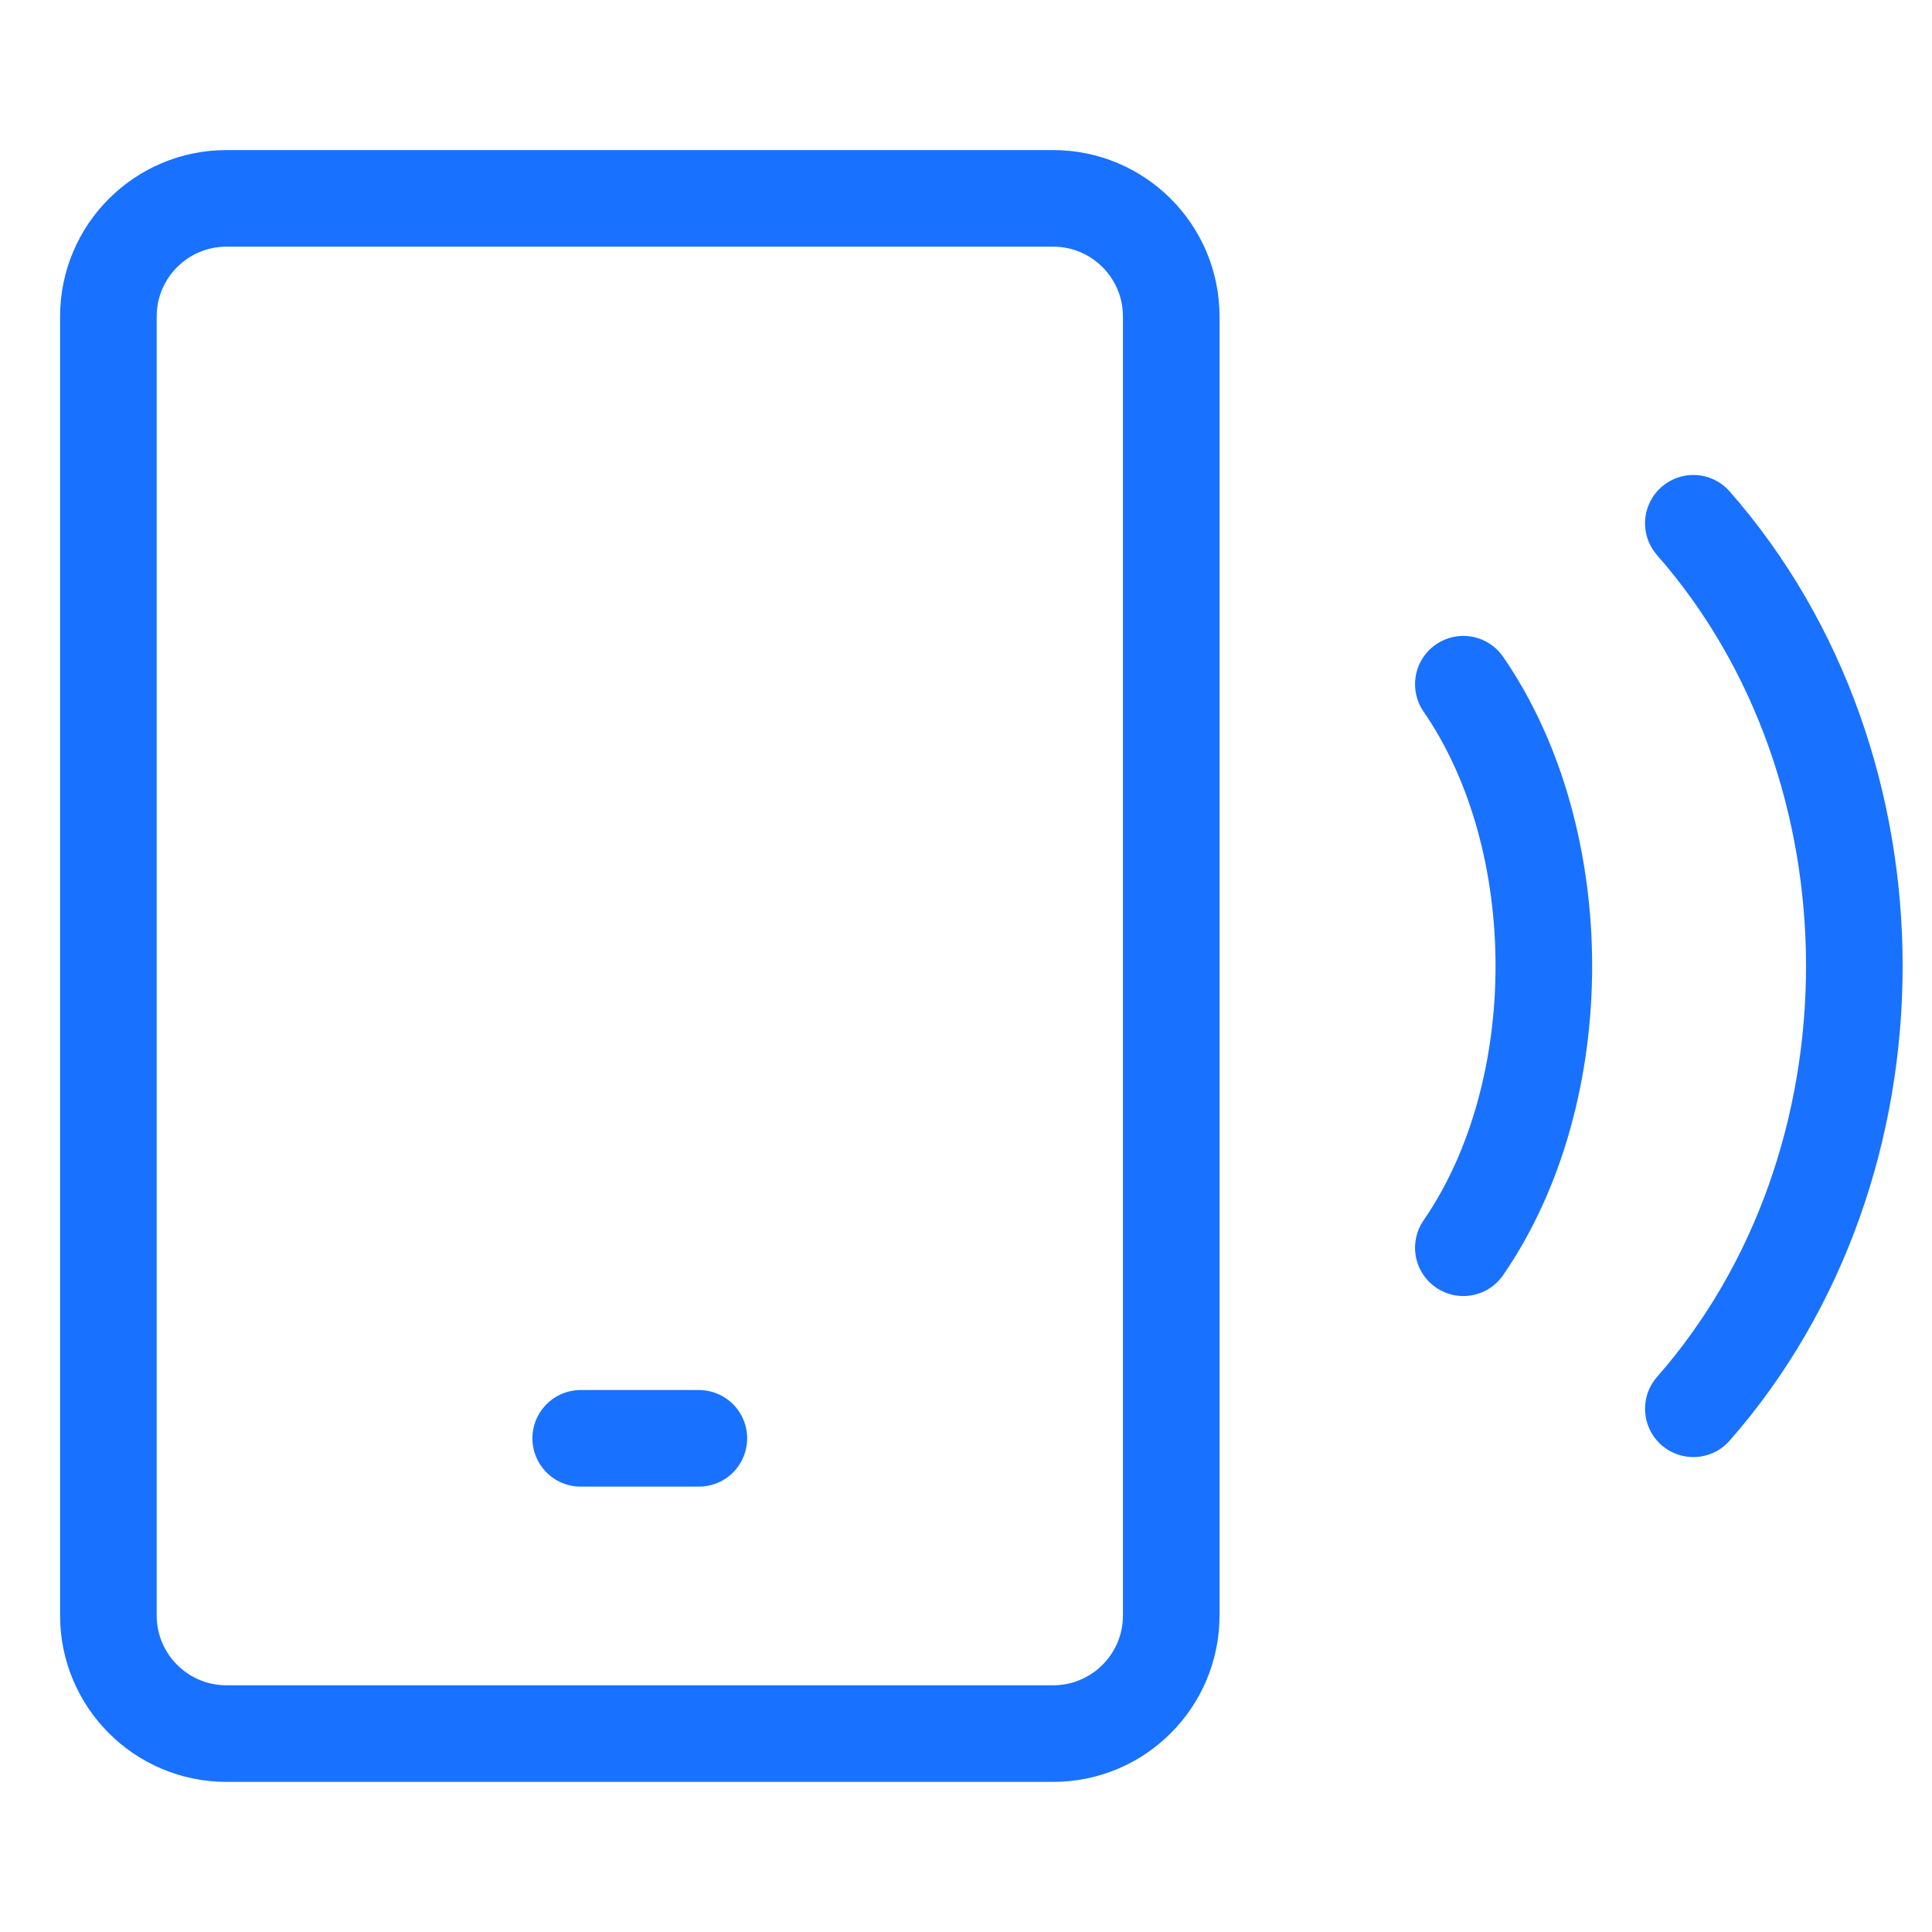
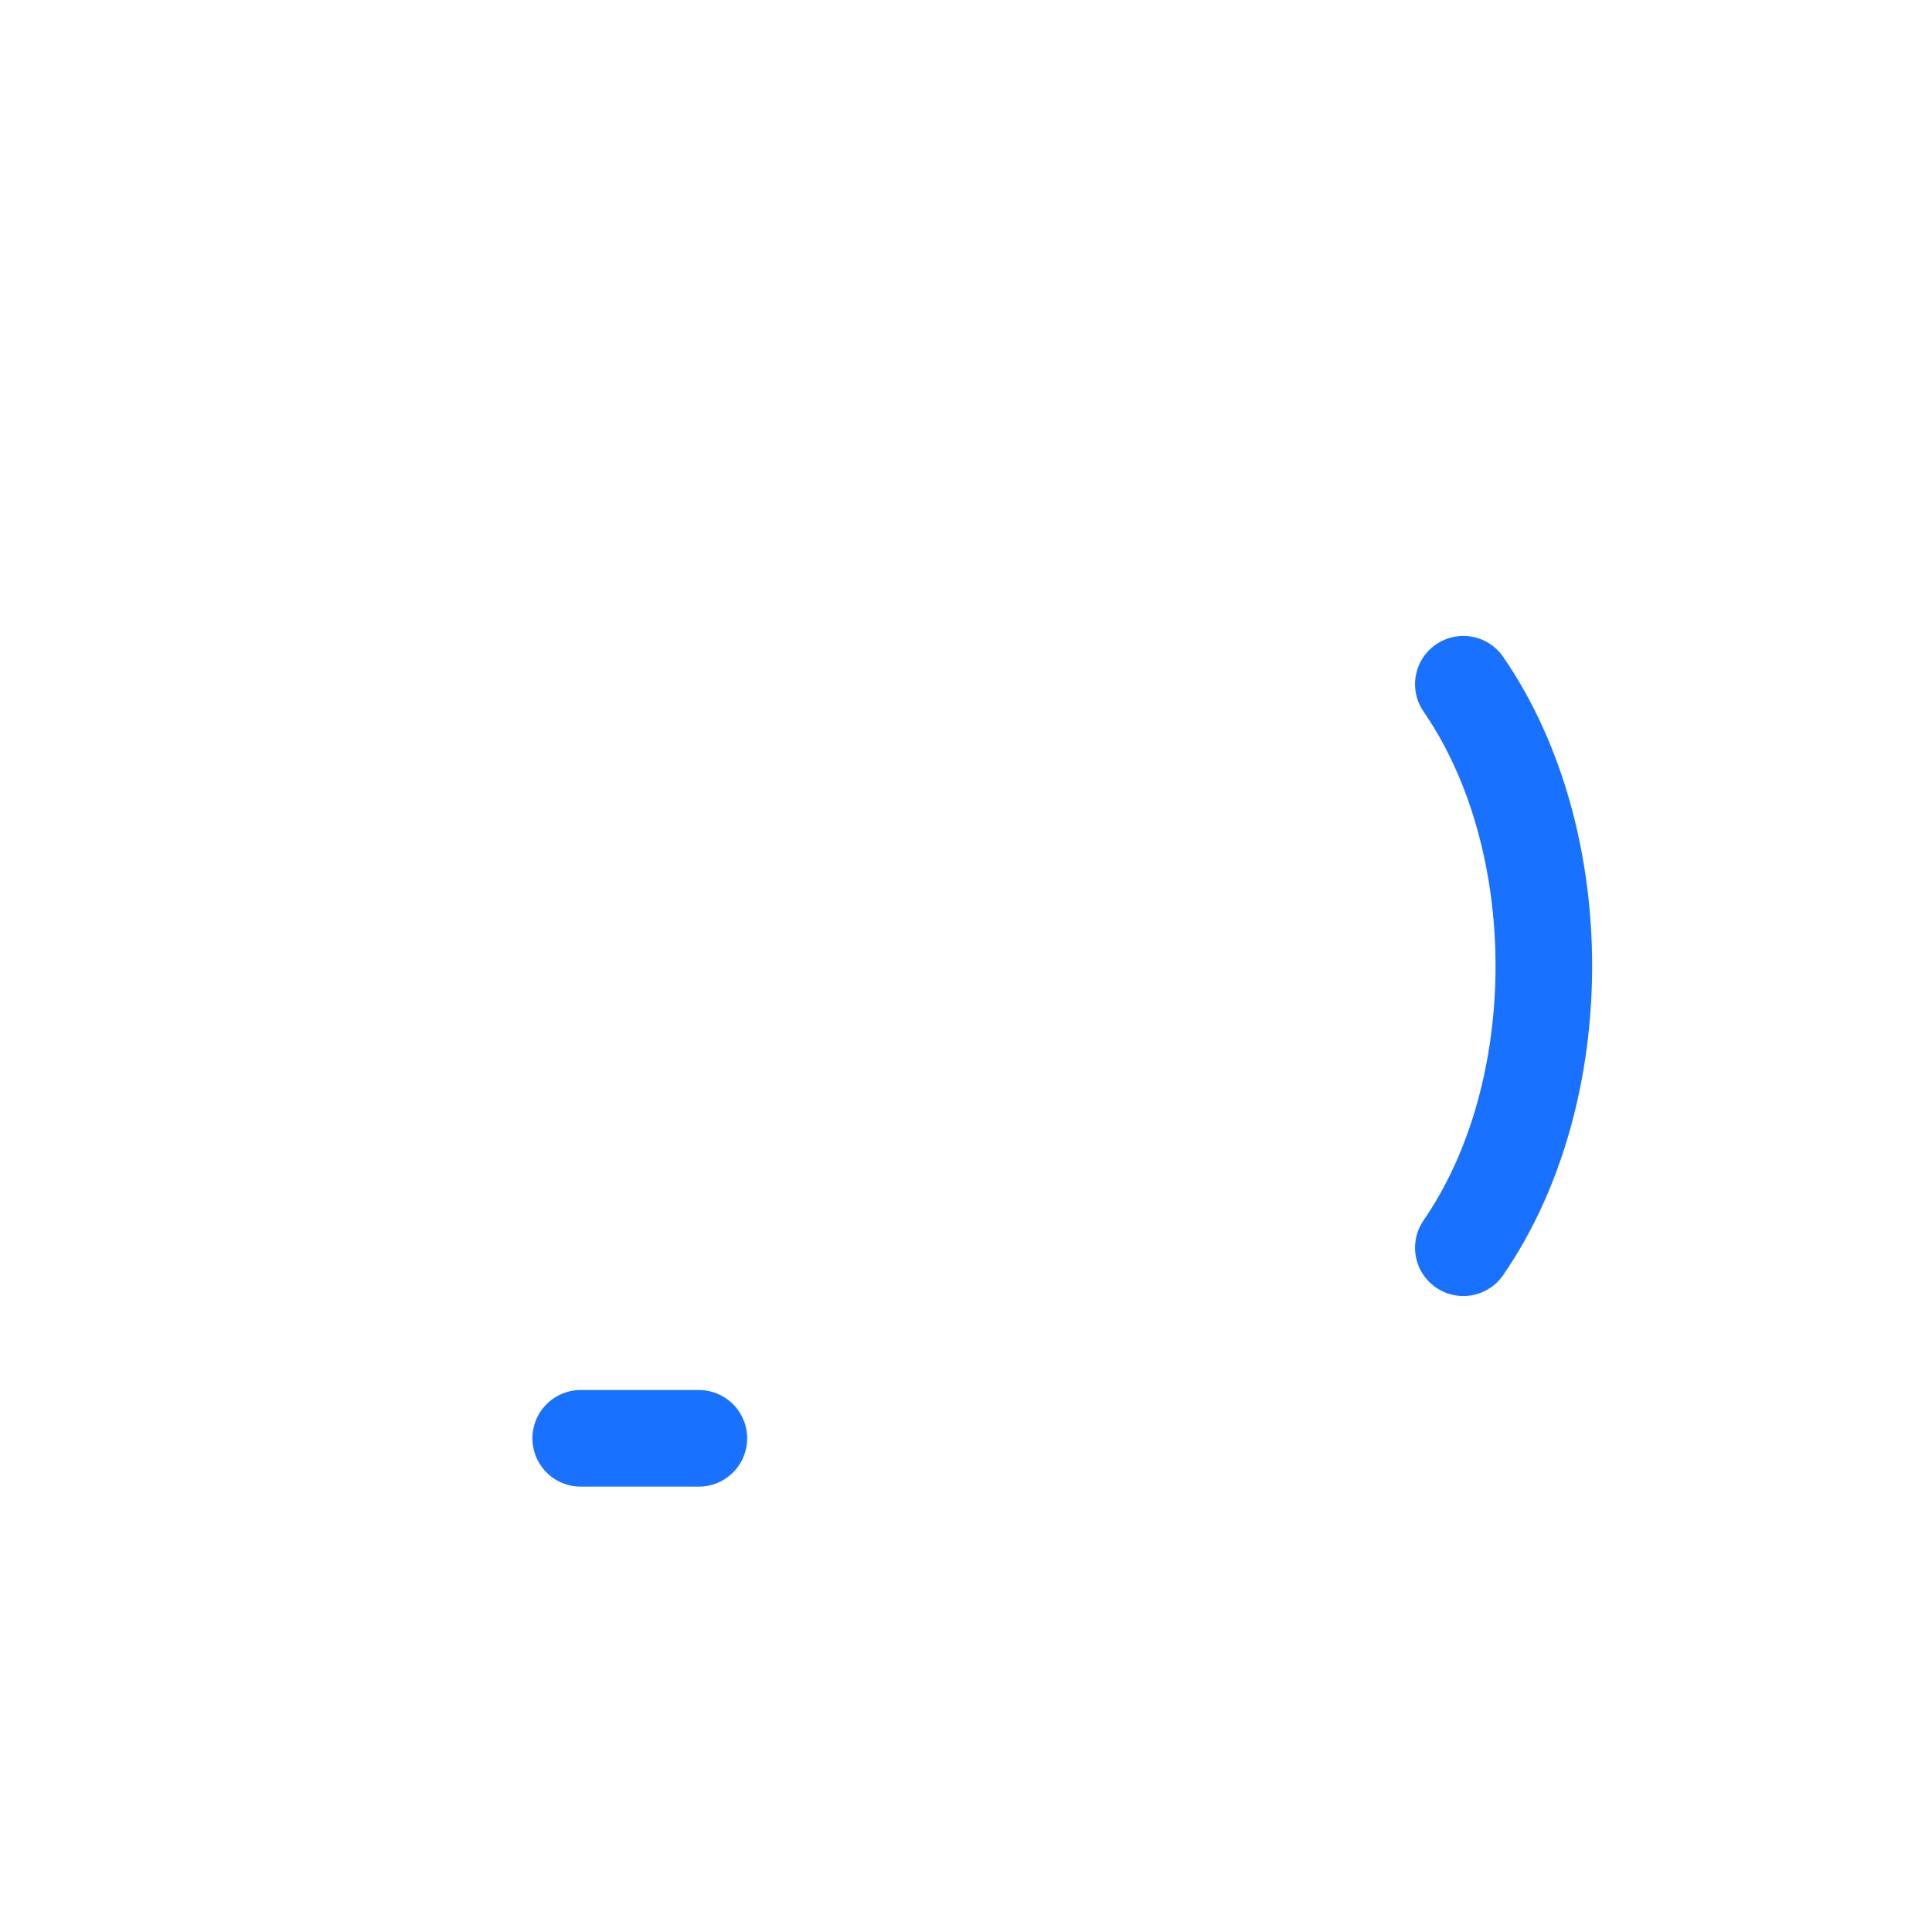
<svg xmlns="http://www.w3.org/2000/svg" width="40" height="40" viewBox="0 0 40 40" fill="none">
-   <path d="M21.804 4.107H4.689C3.339 4.107 2.244 5.202 2.244 6.552V33.447C2.244 34.797 3.339 35.892 4.689 35.892H21.804C23.155 35.892 24.249 34.797 24.249 33.447V6.552C24.249 5.202 23.155 4.107 21.804 4.107Z" stroke="#1971FF" stroke-width="2" stroke-linecap="round" stroke-linejoin="round" />
  <path d="M12.023 29.779H14.469" stroke="#1971FF" stroke-width="2" stroke-linecap="round" stroke-linejoin="round" />
-   <path d="M35.059 10.834C39.503 15.896 39.503 24.104 35.059 29.167" stroke="#1971FF" stroke-width="2" stroke-linecap="round" stroke-linejoin="round" />
  <path d="M30.297 14.166C32.519 17.388 32.519 22.611 30.297 25.833" stroke="#1971FF" stroke-width="2" stroke-linecap="round" stroke-linejoin="round" />
</svg>